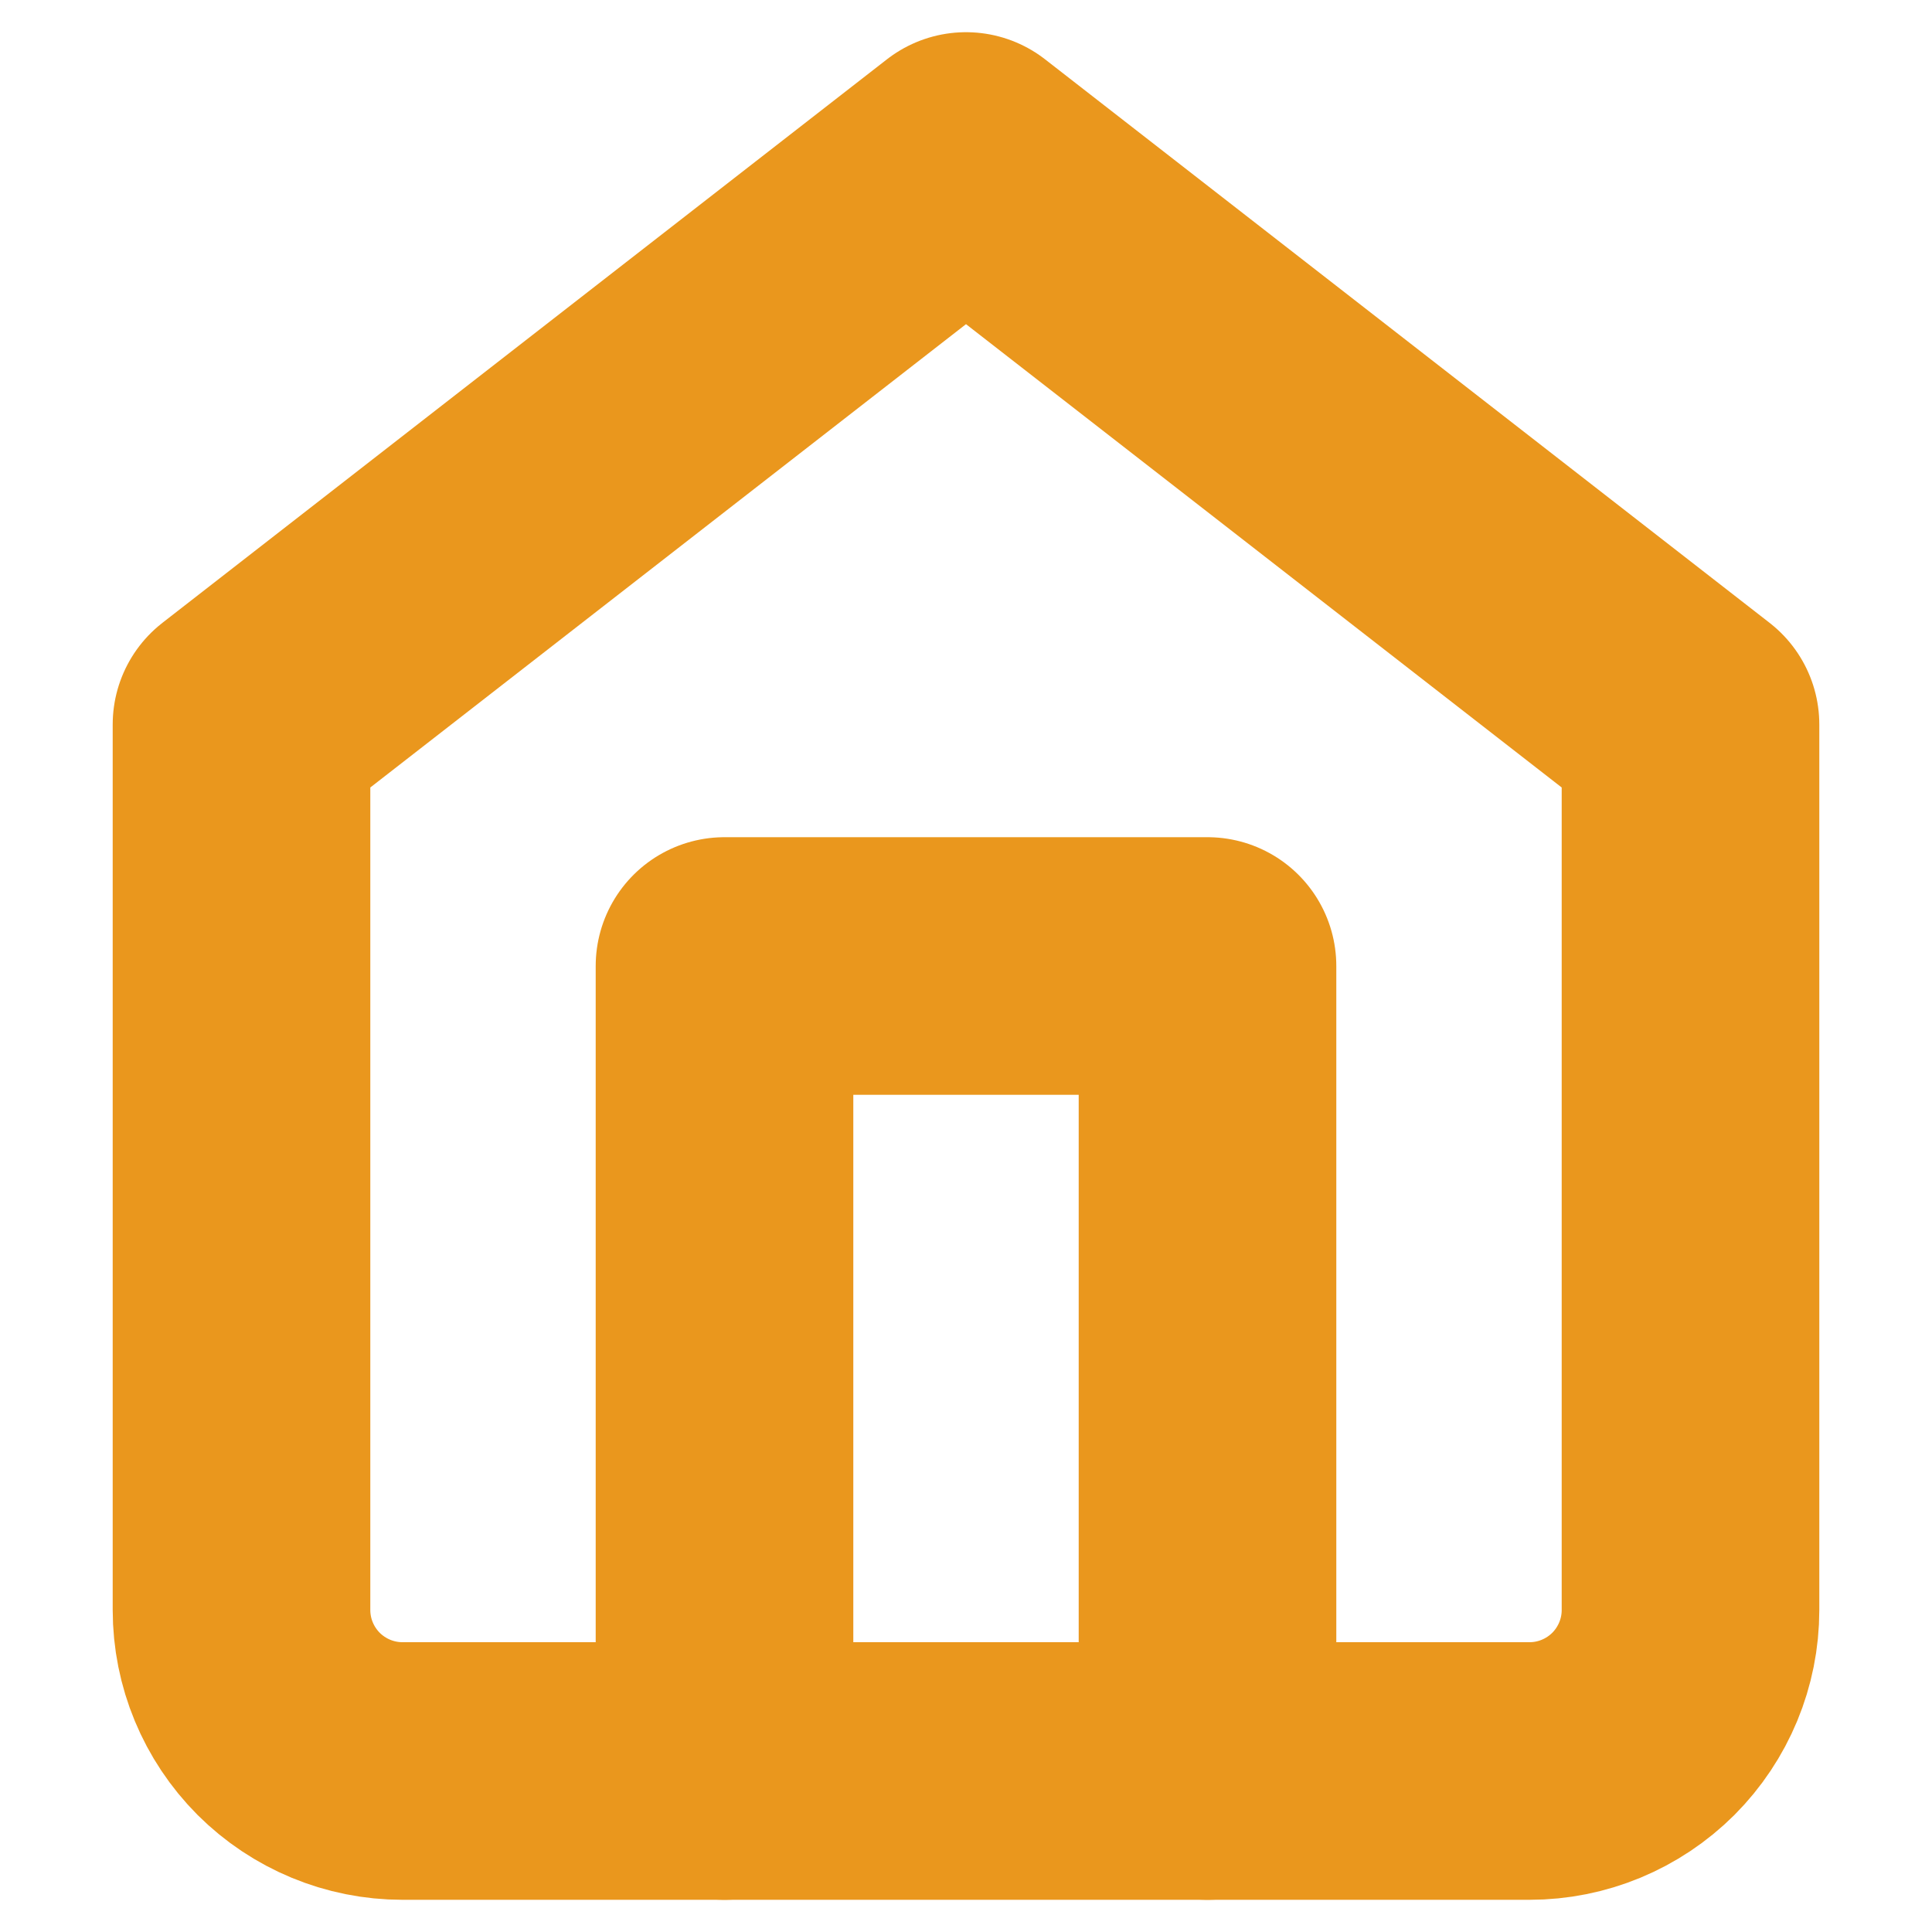
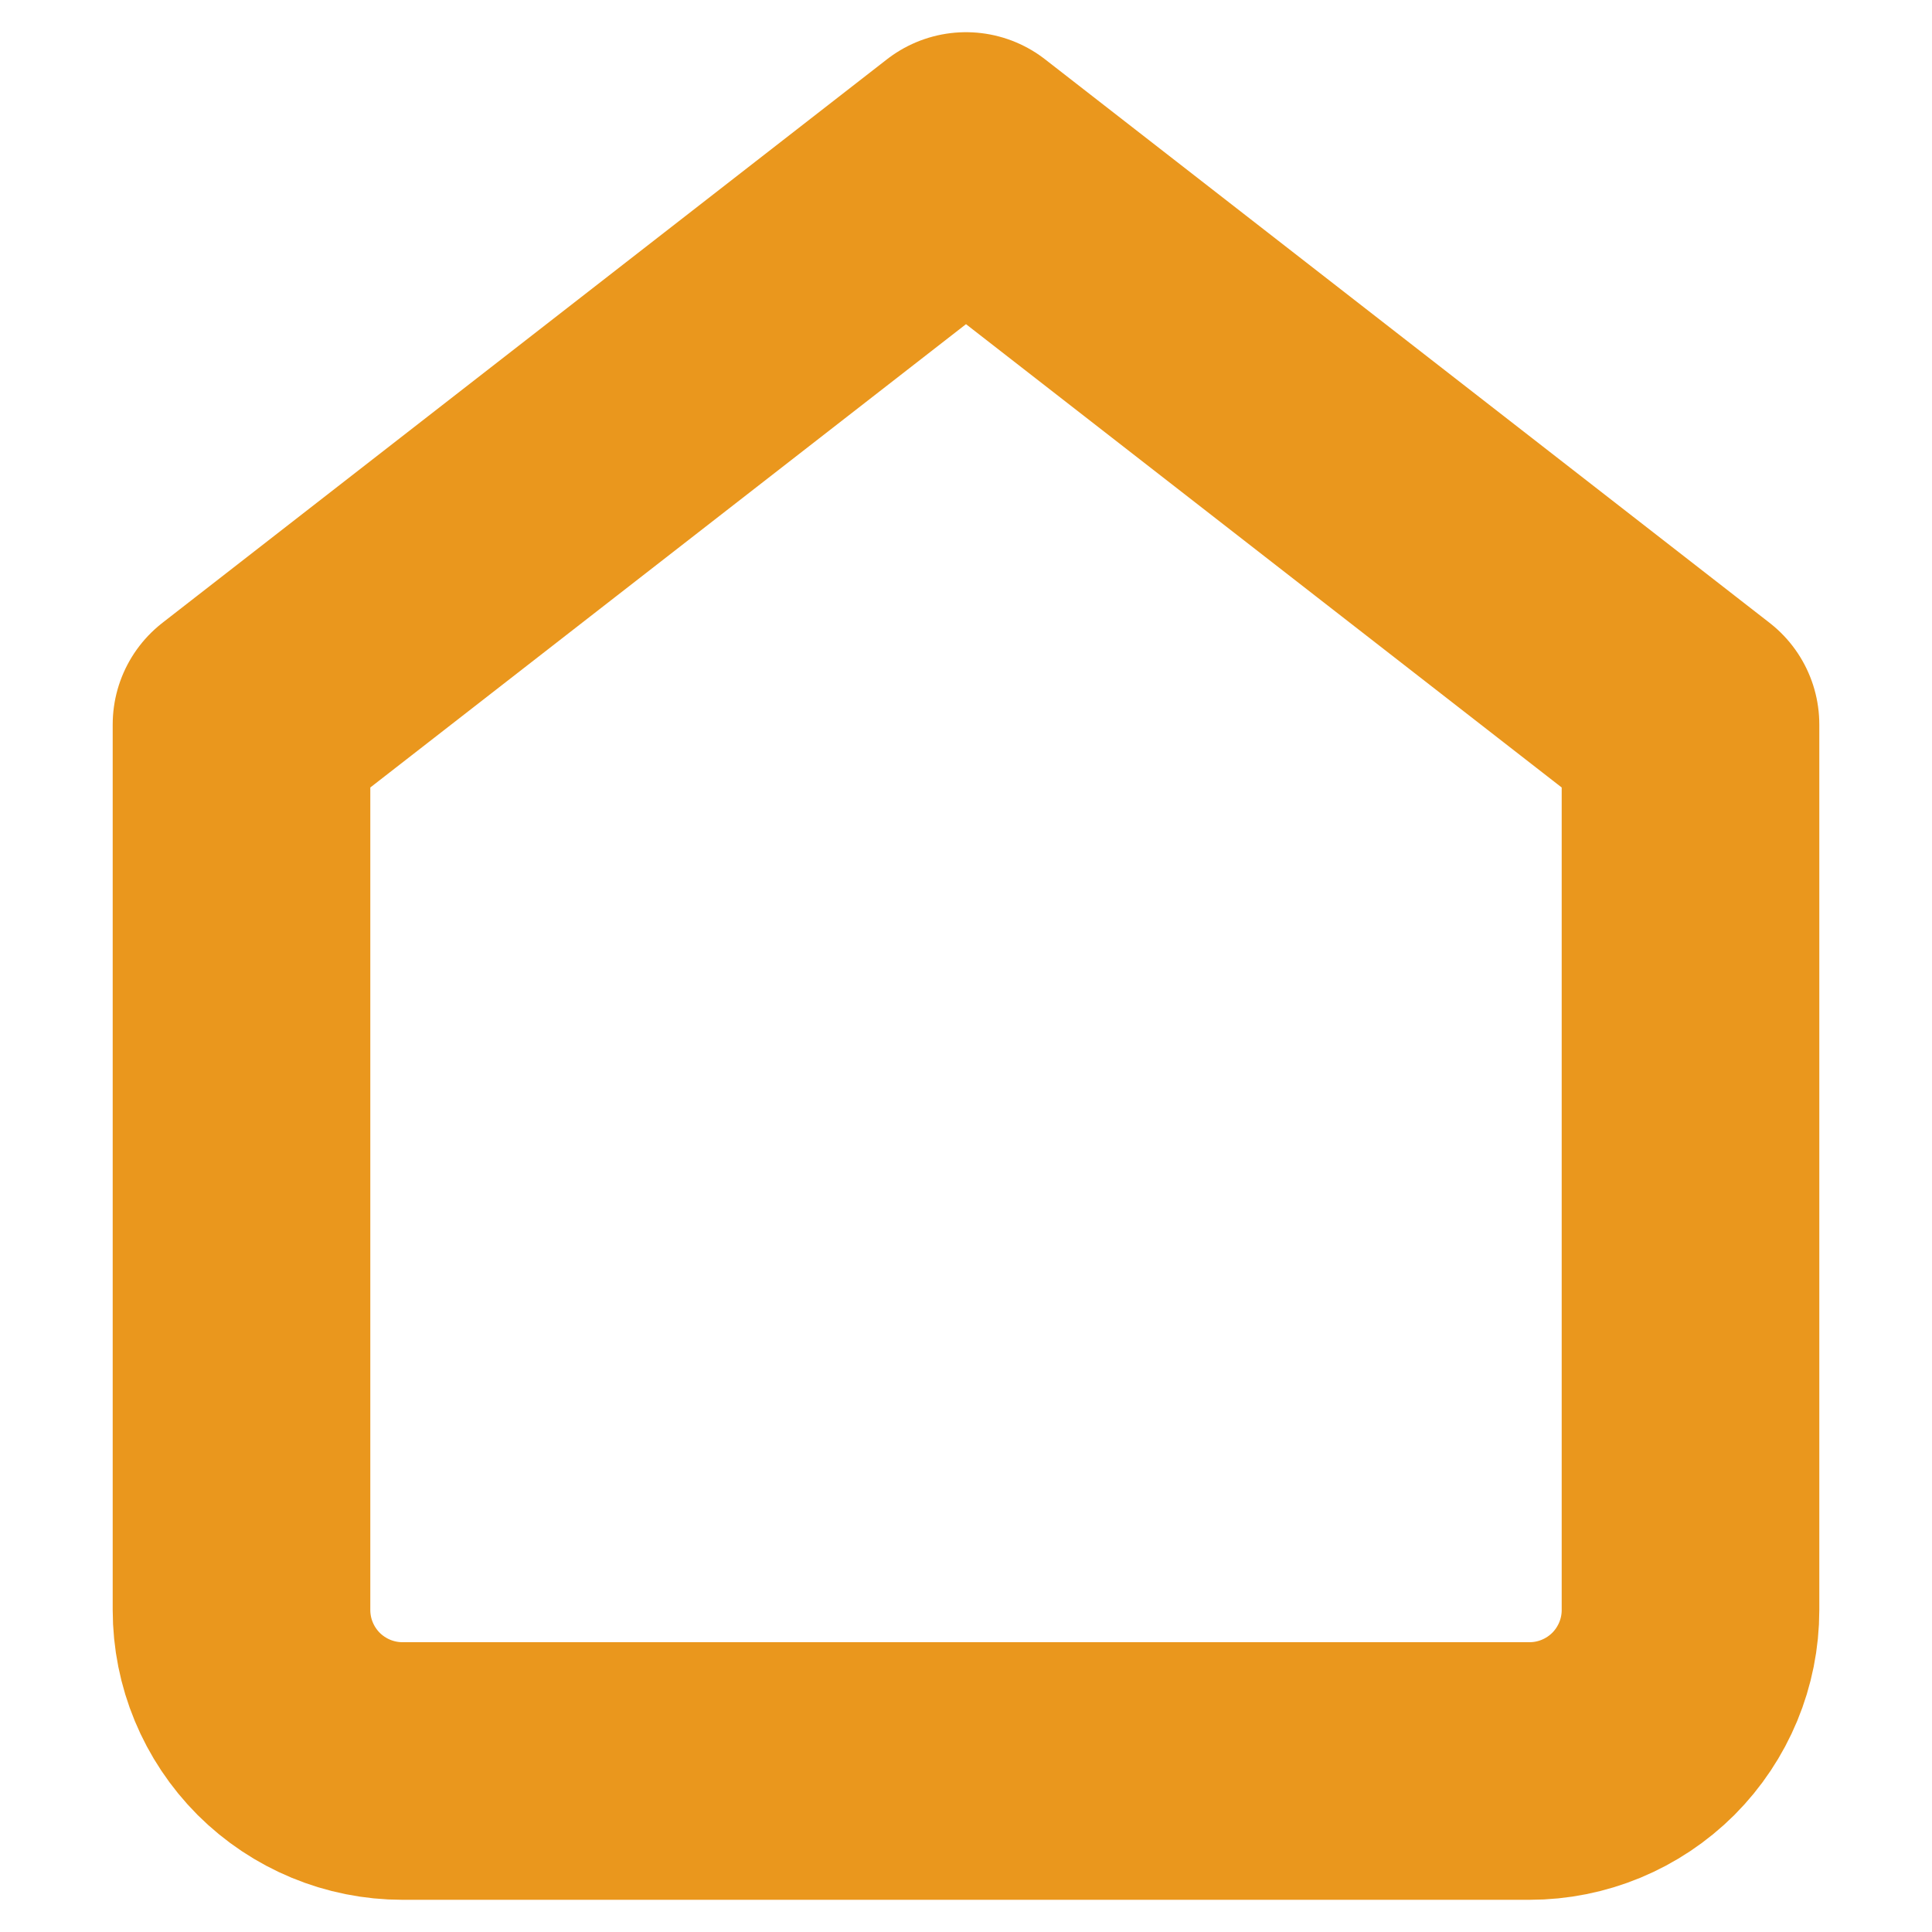
<svg xmlns="http://www.w3.org/2000/svg" width="15" height="15" viewBox="0 0 15 15" fill="none">
-   <path d="M1.875 5.625L7.5 1.25L13.125 5.625V12.5C13.125 12.832 12.993 13.149 12.759 13.384C12.524 13.618 12.207 13.75 11.875 13.75H3.125C2.793 13.75 2.476 13.618 2.241 13.384C2.007 13.149 1.875 12.832 1.875 12.5V5.625Z" stroke="#EA971D" stroke-width="2" stroke-linecap="round" stroke-linejoin="round" />
-   <path d="M5.625 13.75V7.5H9.375V13.75" stroke="#EA971D" stroke-width="2" stroke-linecap="round" stroke-linejoin="round" />
+   <path d="M1.875 5.625L7.5 1.25L13.125 5.625V12.5C13.125 12.832 12.993 13.149 12.759 13.384C12.524 13.618 12.207 13.75 11.875 13.75H3.125C2.793 13.75 2.476 13.618 2.241 13.384C2.007 13.149 1.875 12.832 1.875 12.5V5.625" stroke="#EA971D" stroke-width="2" stroke-linecap="round" stroke-linejoin="round" />
</svg>